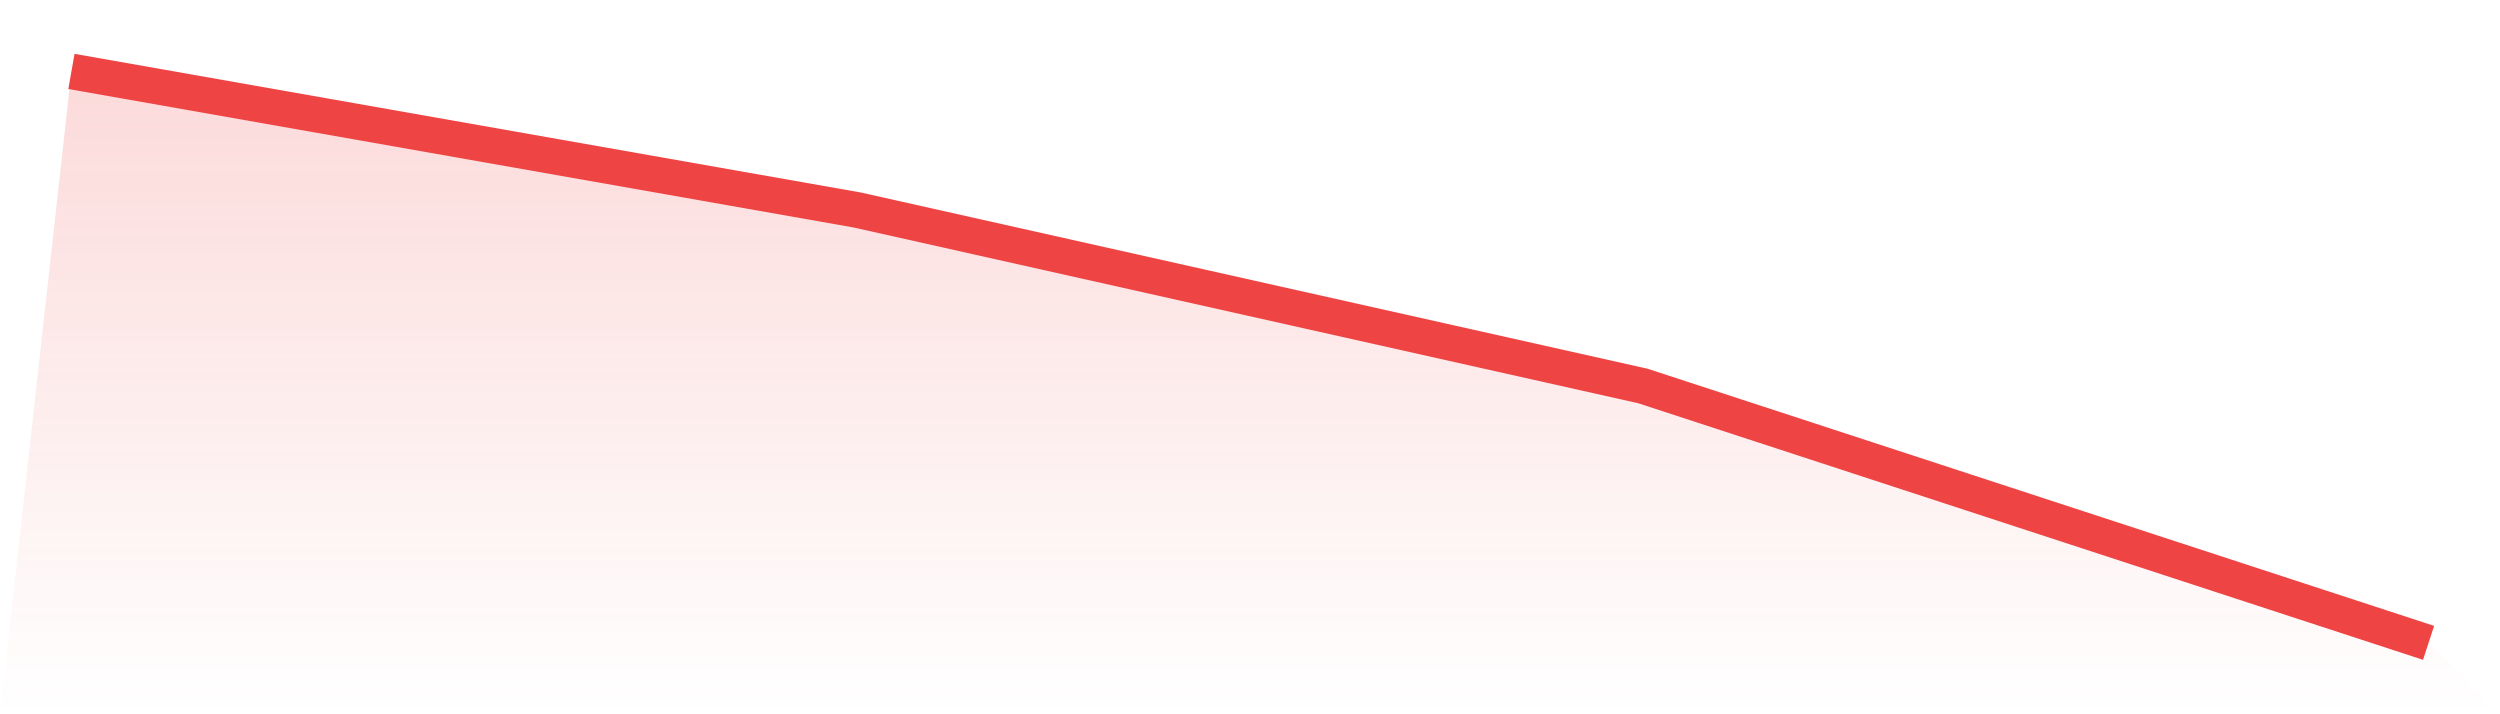
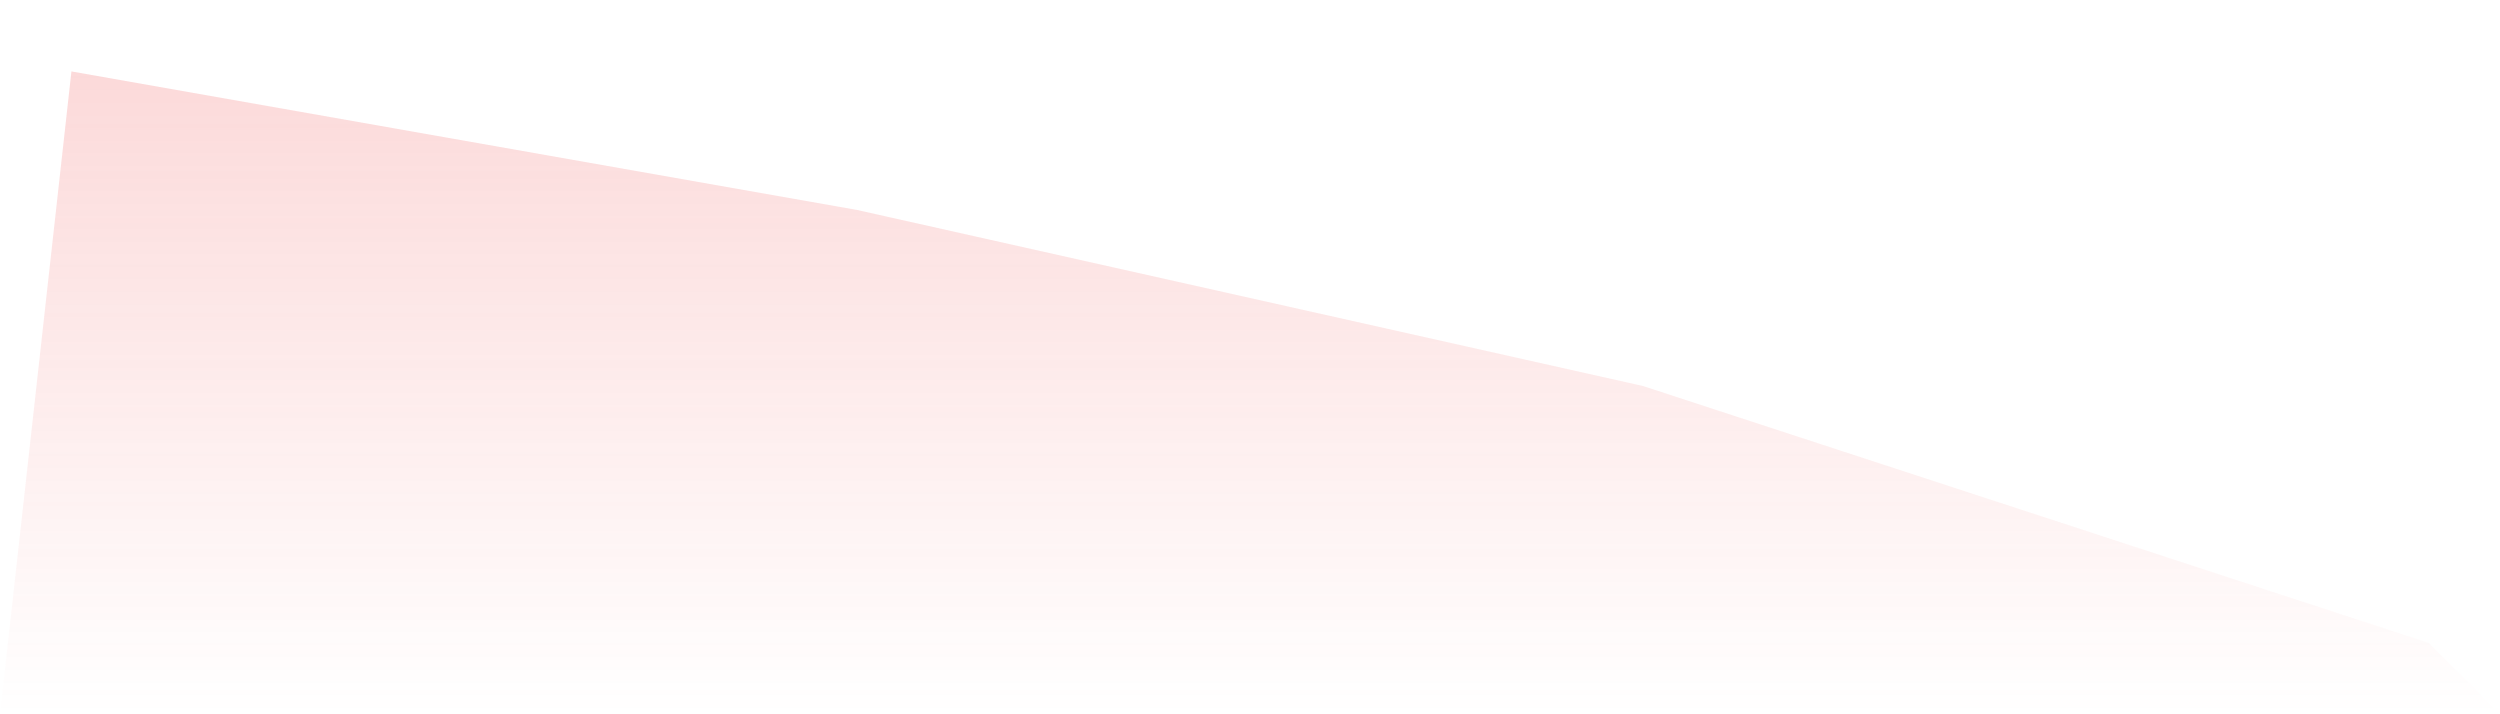
<svg xmlns="http://www.w3.org/2000/svg" viewBox="0 0 140 40">
  <defs>
    <linearGradient id="gradient" x1="0" x2="0" y1="0" y2="1">
      <stop offset="0%" stop-color="#ef4444" stop-opacity="0.2" />
      <stop offset="100%" stop-color="#ef4444" stop-opacity="0" />
    </linearGradient>
  </defs>
  <path d="M4,4 L4,4 L48,11.759 L92,21.615 L136,36 L140,40 L0,40 z" fill="url(#gradient)" />
-   <path d="M4,4 L4,4 L48,11.759 L92,21.615 L136,36" fill="none" stroke="#ef4444" stroke-width="2" />
</svg>